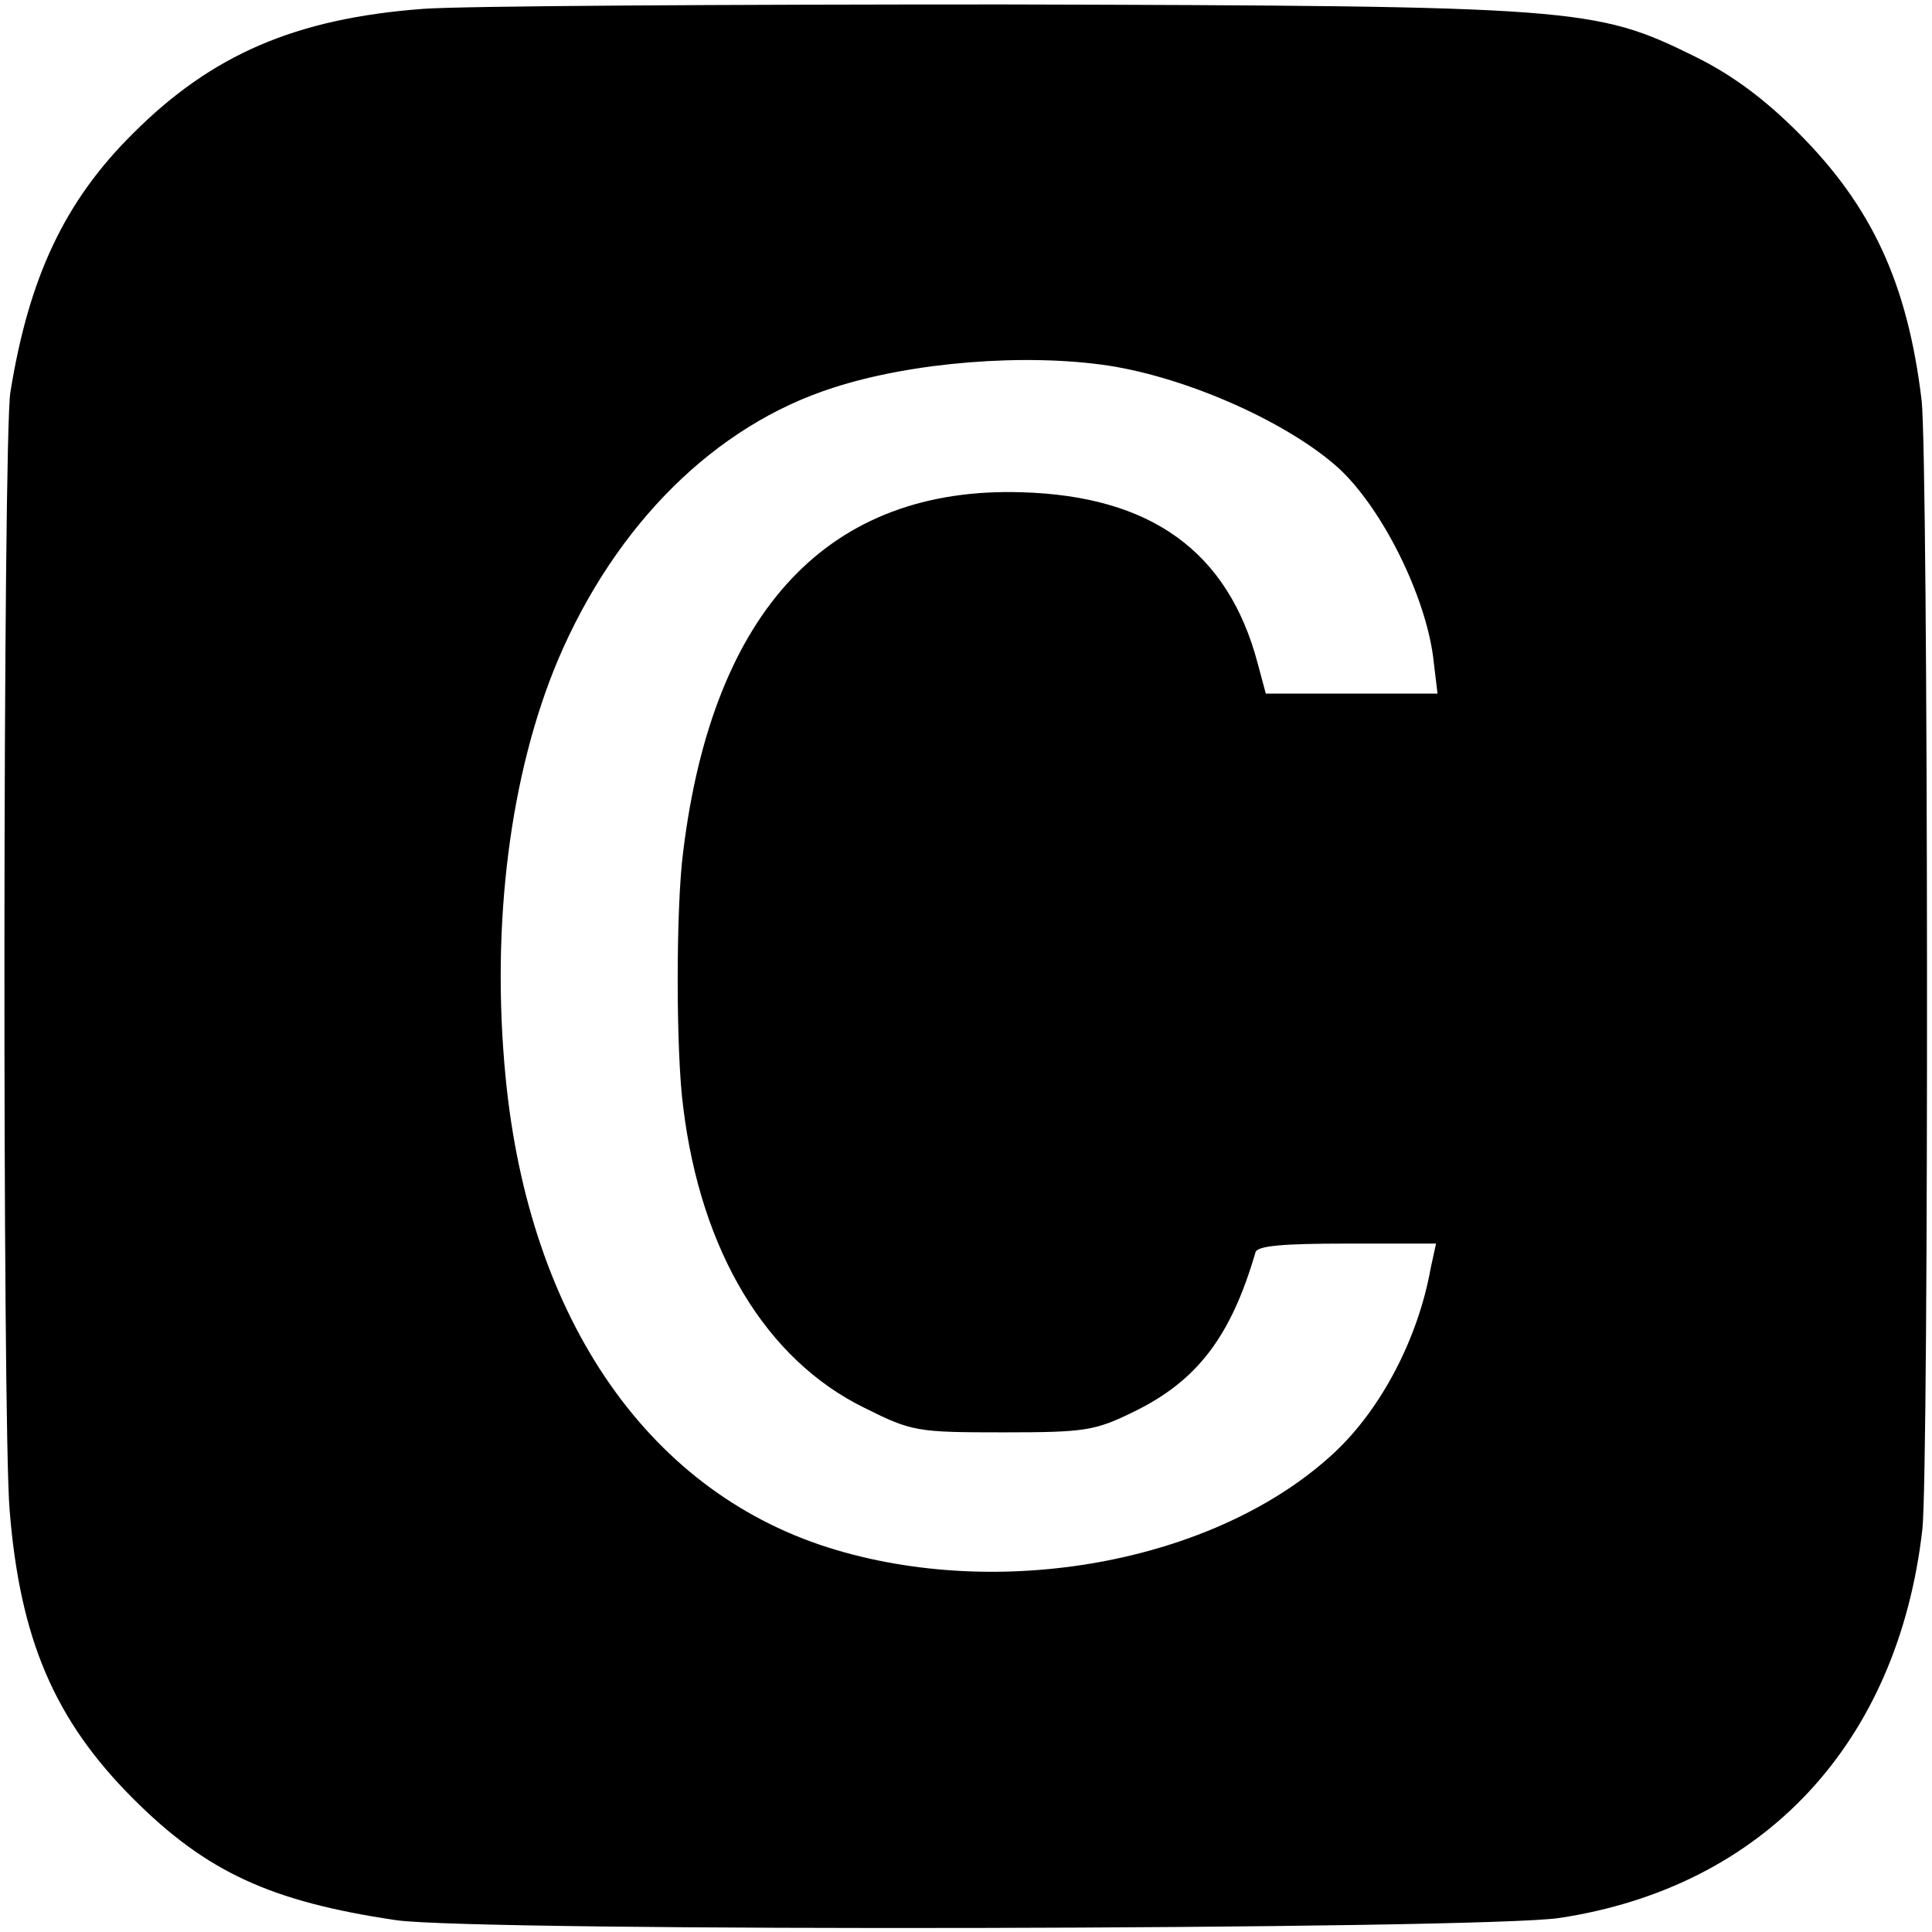
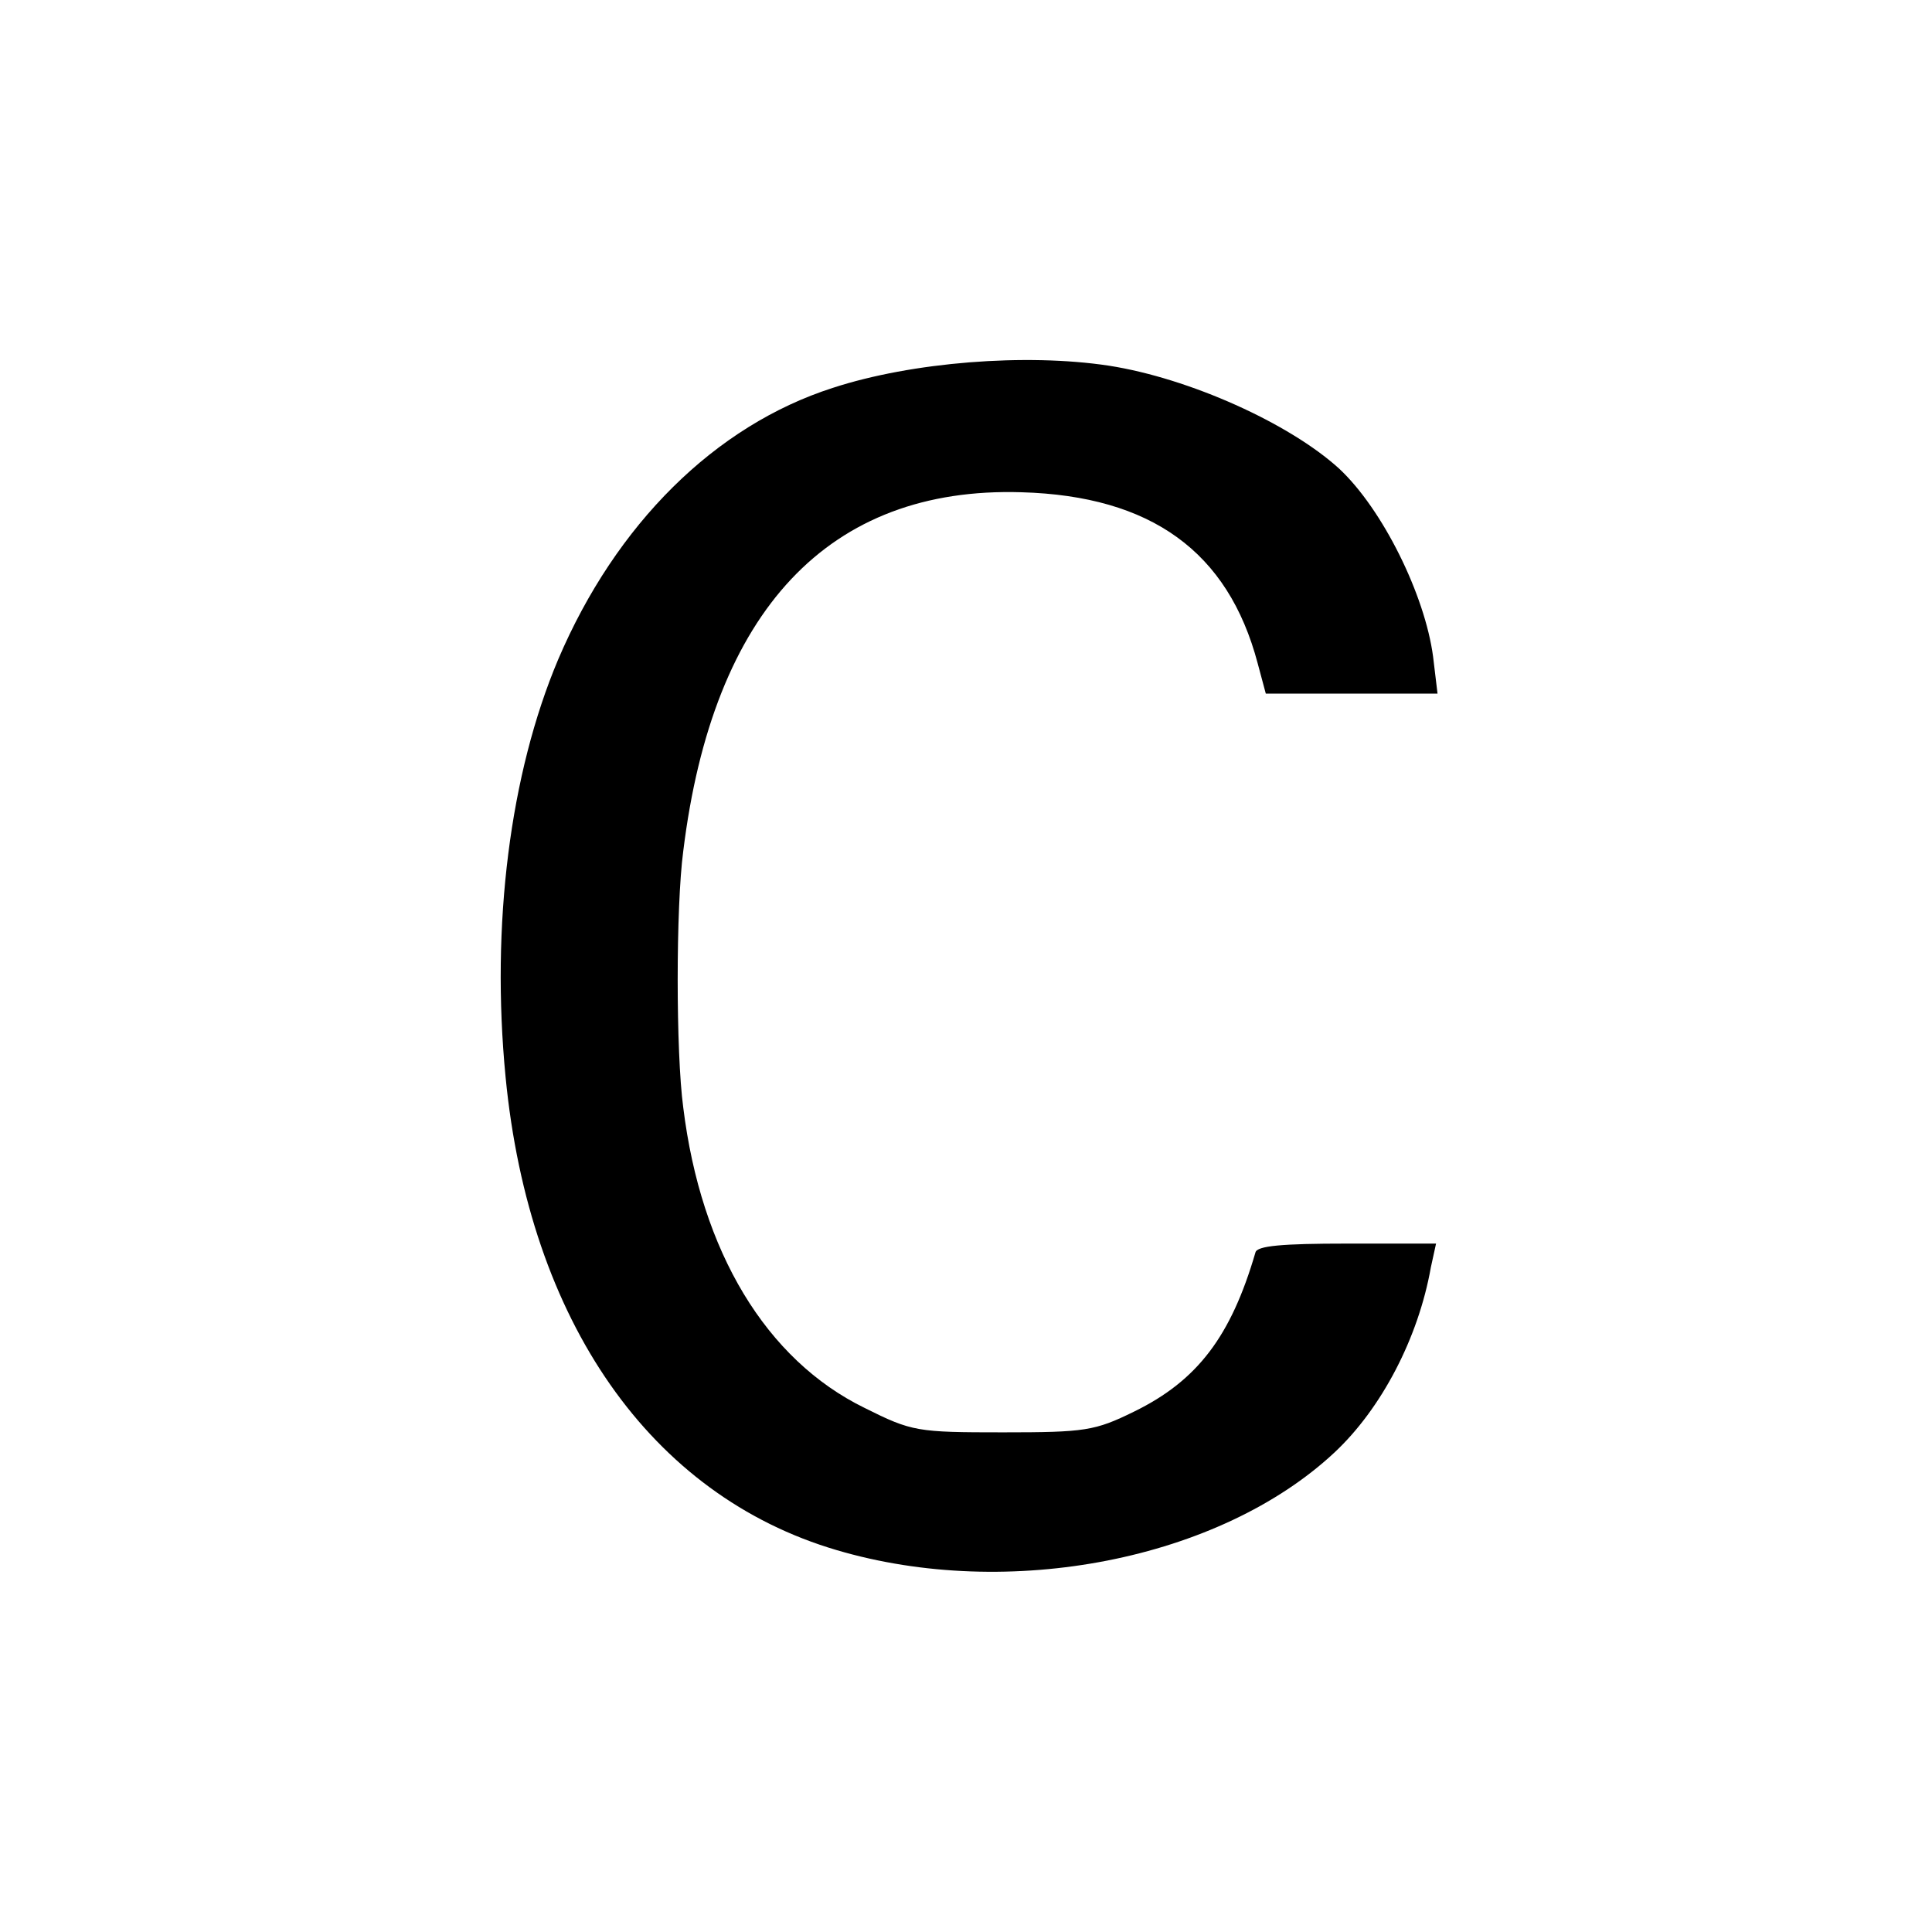
<svg xmlns="http://www.w3.org/2000/svg" version="1.0" width="261pt" height="261pt" viewBox="0 0 261 261" preserveAspectRatio="xMidYMid meet">
  <g transform="translate(0,261) scale(0.1,-0.1)" fill="#000000" stroke="none">
-     <path d="M571 2598 c-172 -13 -285 -62 -391 -168 -93 -92 -141 -195 -166 -350 -10 -62 -11 -1393 -1 -1510 14 -175 61 -284 167 -390 99 -99 186 -139 355 -164 108 -16 1469 -13 1572 3 276 42 457 236 490 525 9 83 8 1445 -1 1525 -19 158 -67 262 -167 362 -45 45 -89 78 -140 103 -134 66 -158 68 -934 70 -379 0 -732 -2 -784 -6z m927 -482 c109 -17 244 -78 311 -139 59 -55 116 -171 127 -254 l6 -50 -116 0 -116 0 -11 41 c-40 151 -144 226 -319 231 -260 8 -417 -159 -457 -485 -10 -75 -10 -272 0 -346 24 -195 112 -341 245 -406 64 -32 71 -33 187 -33 111 0 124 2 177 28 86 42 131 102 164 215 2 9 36 12 123 12 l121 0 -7 -32 c-17 -96 -67 -191 -130 -250 -155 -145 -440 -201 -673 -132 -251 74 -415 309 -447 639 -20 206 6 410 71 564 78 183 212 316 371 367 107 35 261 47 373 30z" />
+     <path d="M571 2598 z m927 -482 c109 -17 244 -78 311 -139 59 -55 116 -171 127 -254 l6 -50 -116 0 -116 0 -11 41 c-40 151 -144 226 -319 231 -260 8 -417 -159 -457 -485 -10 -75 -10 -272 0 -346 24 -195 112 -341 245 -406 64 -32 71 -33 187 -33 111 0 124 2 177 28 86 42 131 102 164 215 2 9 36 12 123 12 l121 0 -7 -32 c-17 -96 -67 -191 -130 -250 -155 -145 -440 -201 -673 -132 -251 74 -415 309 -447 639 -20 206 6 410 71 564 78 183 212 316 371 367 107 35 261 47 373 30z" />
  </g>
</svg>